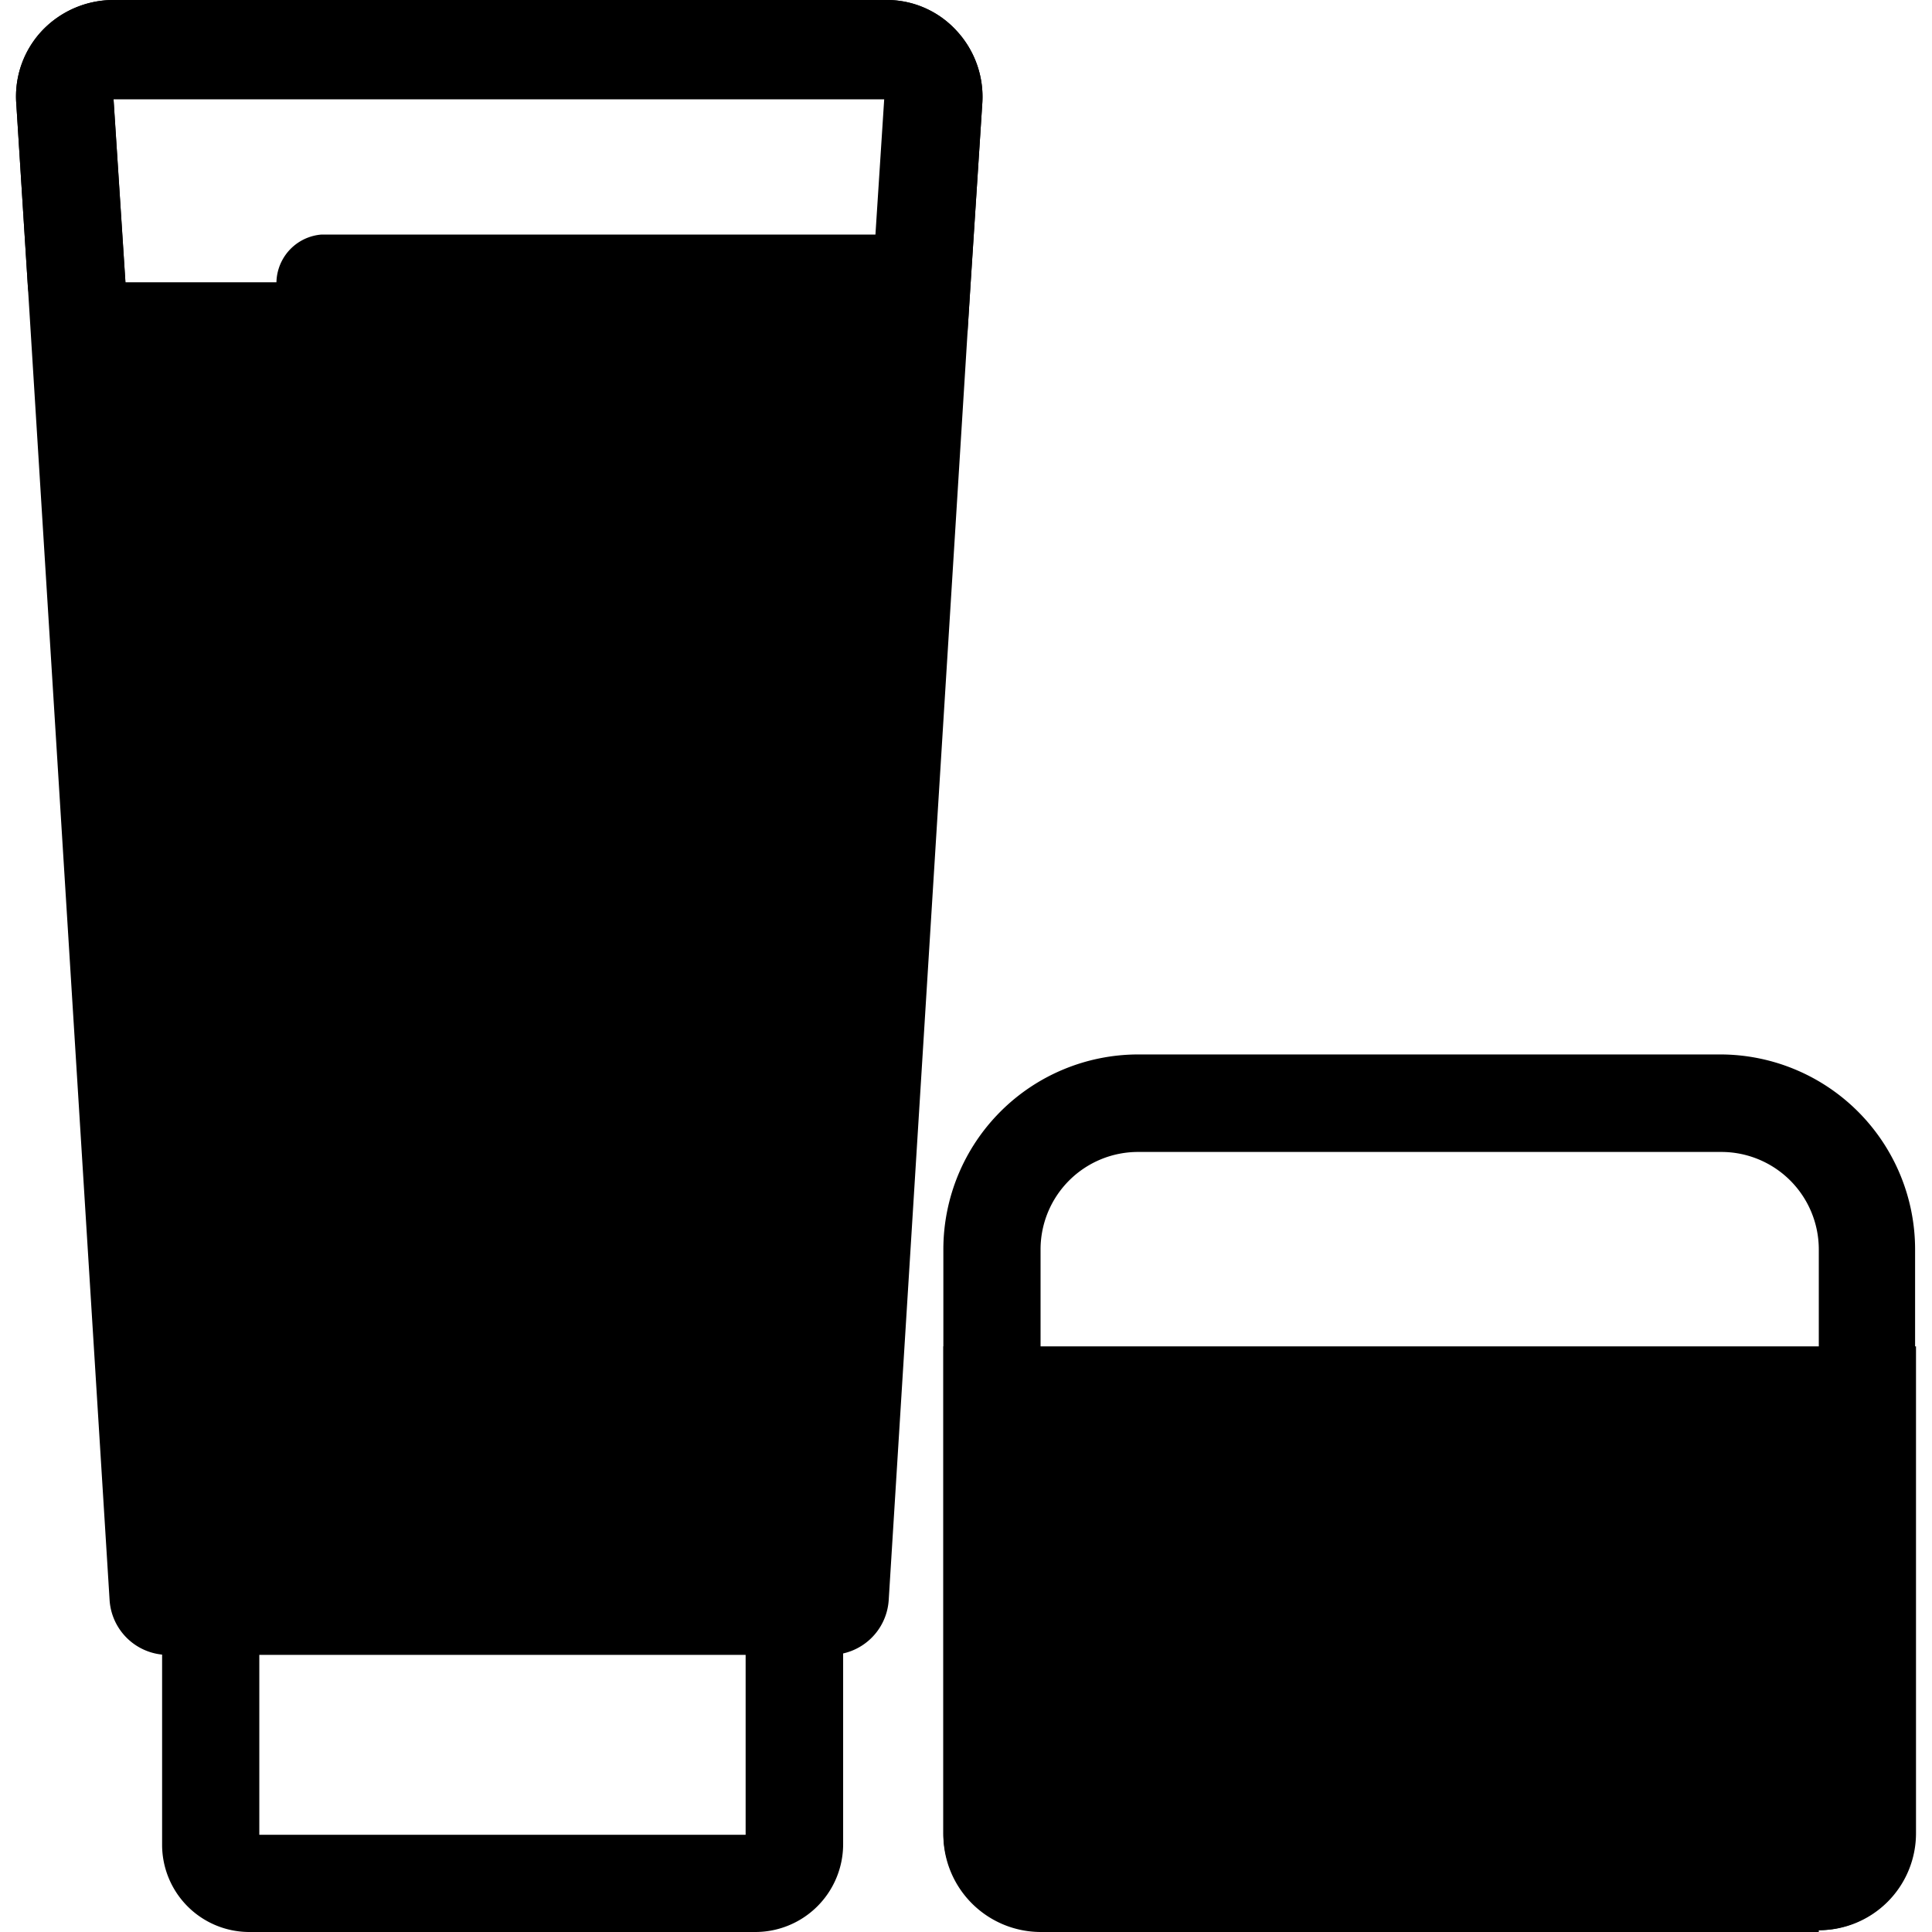
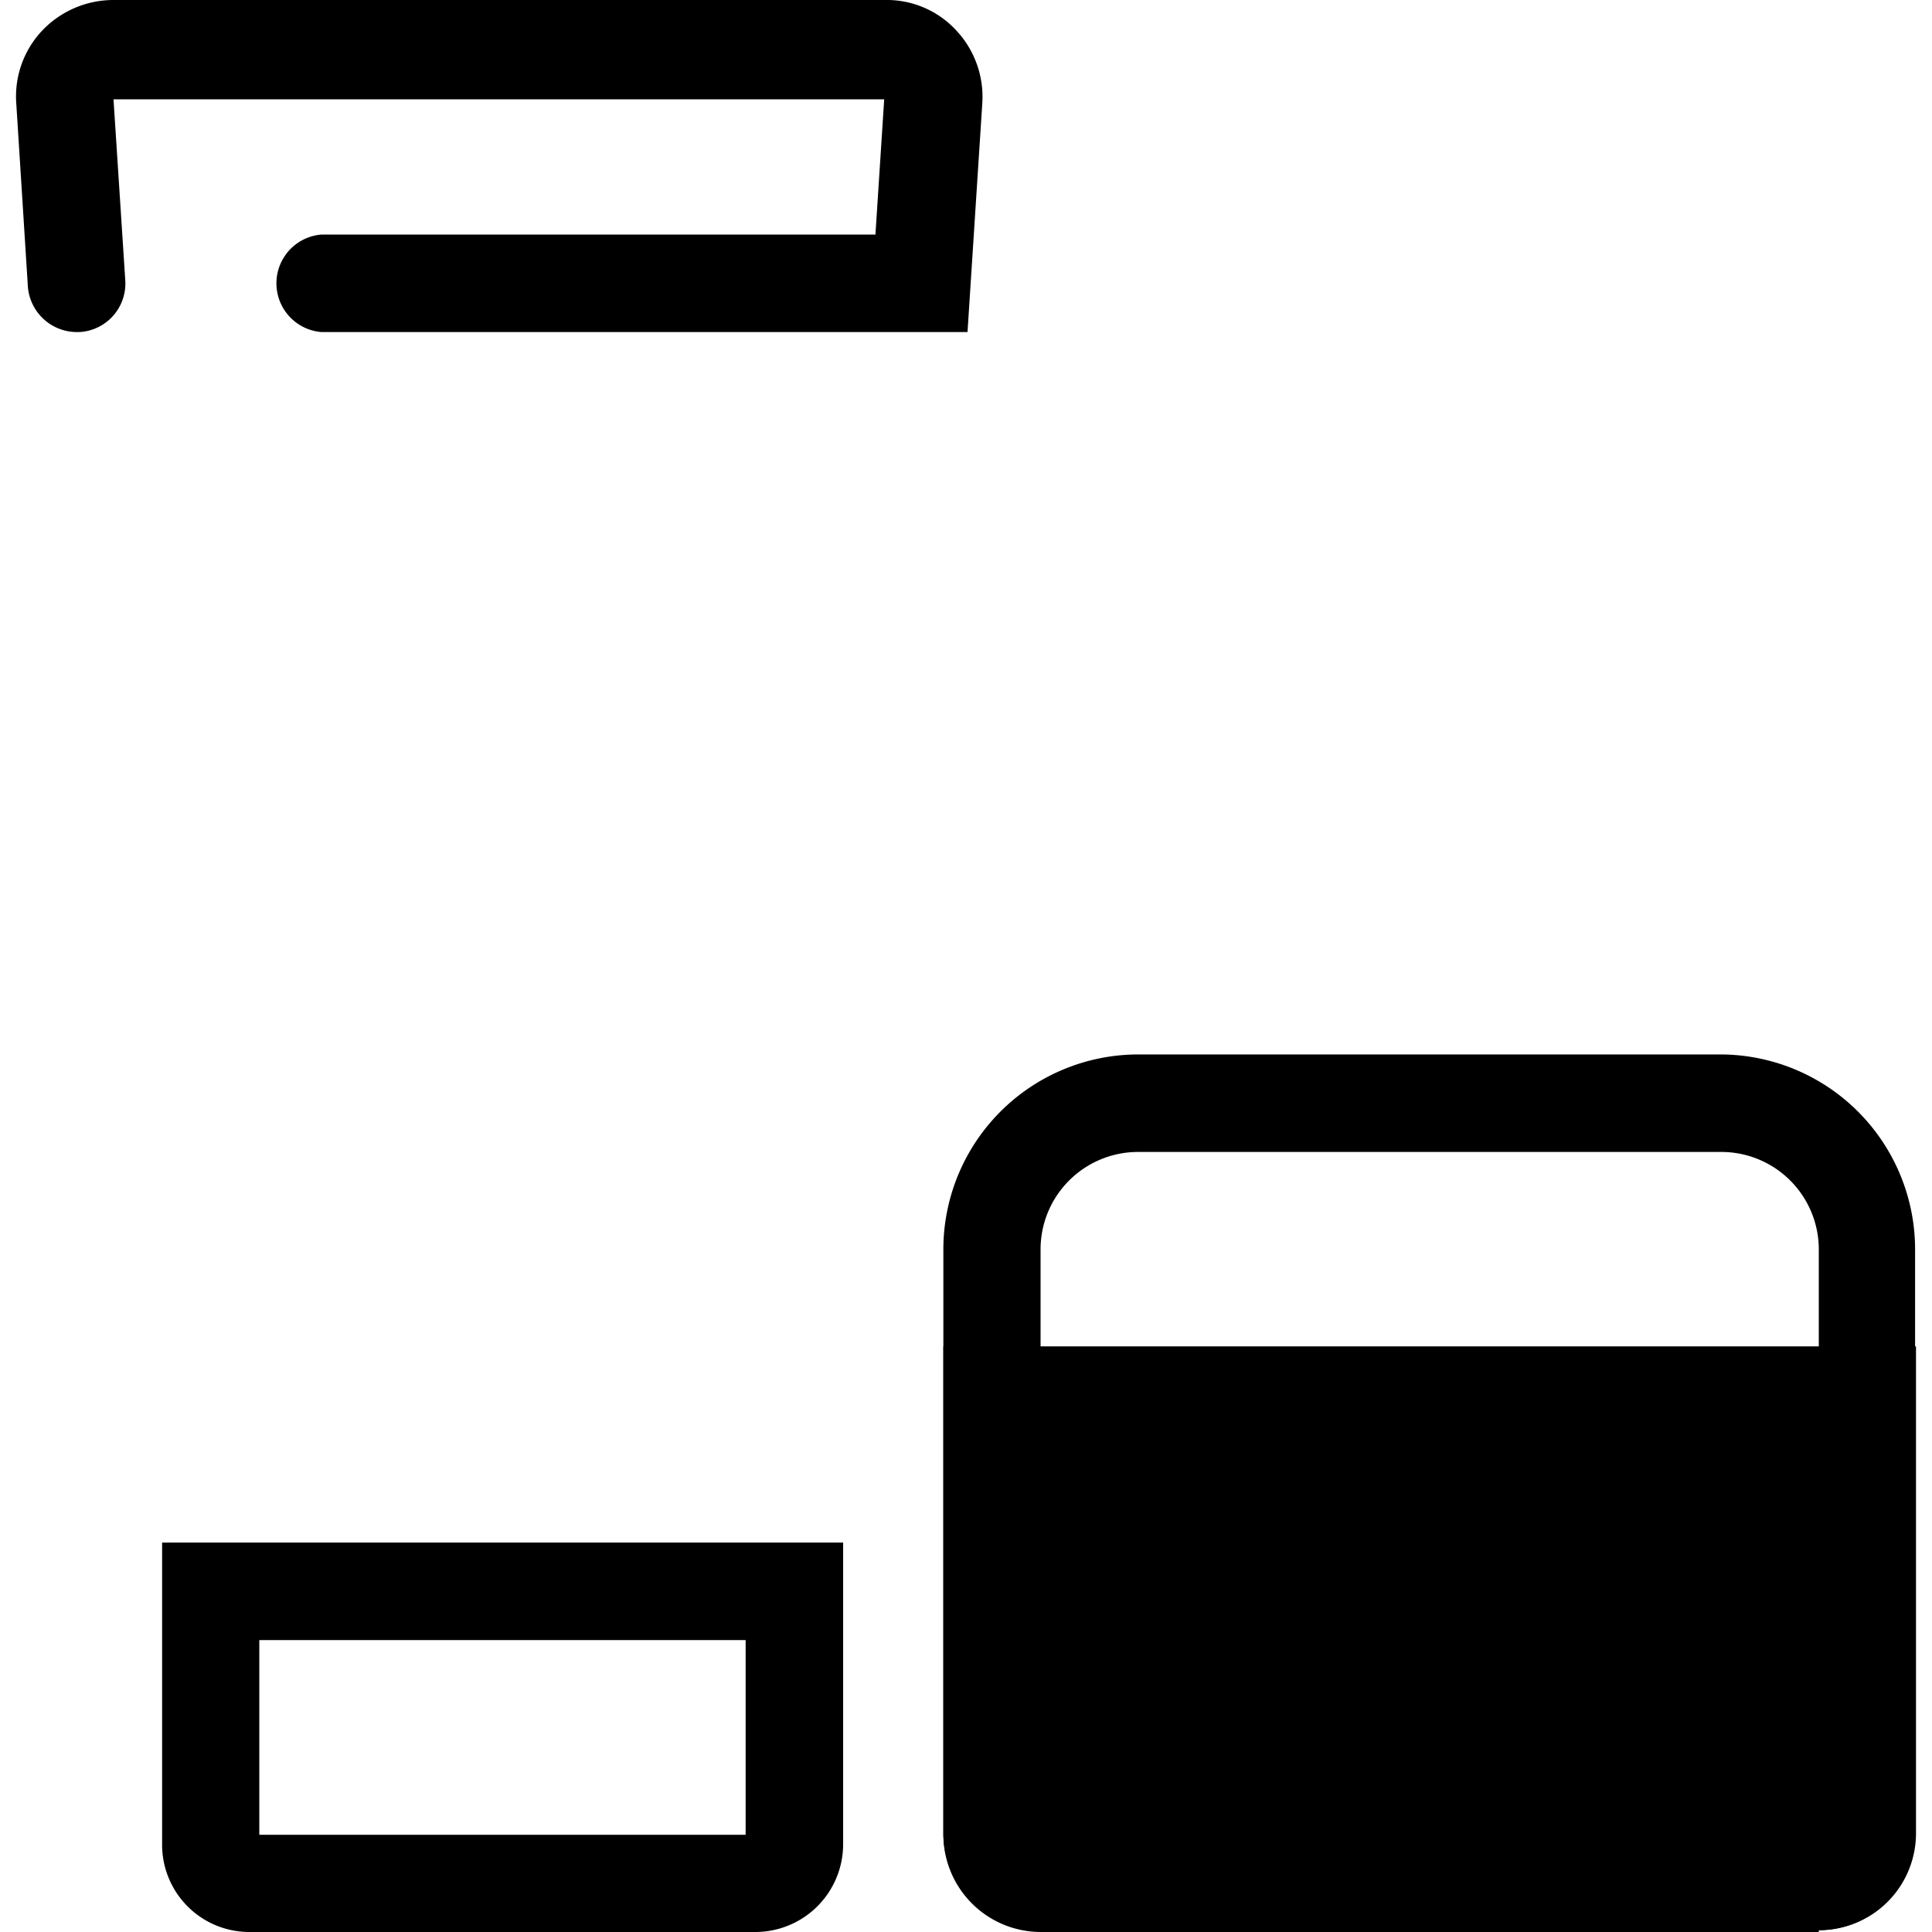
<svg xmlns="http://www.w3.org/2000/svg" id="图层_1" data-name="图层 1" viewBox="0 0 64 64">
  <path d="M25,64H8.27a2.89,2.89,0,0,1-2.9-2.9v-10H27.93v10A2.91,2.91,0,0,1,25,64ZM8.59,60.78H24.7V54.33H8.59Z" />
-   <path d="M30.57,9.35,27.86,52.91a.31.31,0,0,1-.32.29h-22a.31.31,0,0,1-.32-.29L2.53,9.35" />
-   <path d="M27.51,54.82h-22A1.94,1.94,0,0,1,3.63,53L.92,9.44l-.38-6A3.18,3.18,0,0,1,1.41,1,3.26,3.26,0,0,1,3.76,0H29.31a3.13,3.13,0,0,1,2.36,1,3.22,3.22,0,0,1,.87,2.42l-.39,6L29.44,53A1.94,1.94,0,0,1,27.51,54.82ZM6.79,51.59H26.32L29,9.25l.35-6H3.76l.39,6Z" />
  <path d="M2.53,11A1.63,1.63,0,0,1,.92,9.44l-.38-6A3.18,3.18,0,0,1,1.41,1,3.26,3.26,0,0,1,3.76,0H29.31a3.13,3.13,0,0,1,2.36,1,3.22,3.22,0,0,1,.87,2.42L32.05,11H10.65a1.62,1.62,0,0,1,0-3.23H29l.29-4.48H3.76l.39,6A1.61,1.61,0,0,1,2.63,11Zm57.72,53H34.47a3.23,3.23,0,0,1-3.22-3.23V41.38a6.46,6.46,0,0,1,6.44-6.45H57a6.46,6.46,0,0,1,6.44,6.45V60.71A3.21,3.21,0,0,1,60.25,63.94ZM37.69,38.16a3.23,3.23,0,0,0-3.22,3.22V60.71H60.25V41.38A3.23,3.23,0,0,0,57,38.16Z" />
  <path d="M60.25,62.32H34.47a1.59,1.59,0,0,1-1.61-1.61V46.21h29v14.5a1.59,1.59,0,0,1-1.61,1.61Z" />
  <path d="M60.25,63.94H34.47a3.23,3.23,0,0,1-3.22-3.23V44.6H63.47V60.71a3.21,3.21,0,0,1-3.22,3.23ZM34.47,47.82V60.71H60.25V47.82Z" />
</svg>